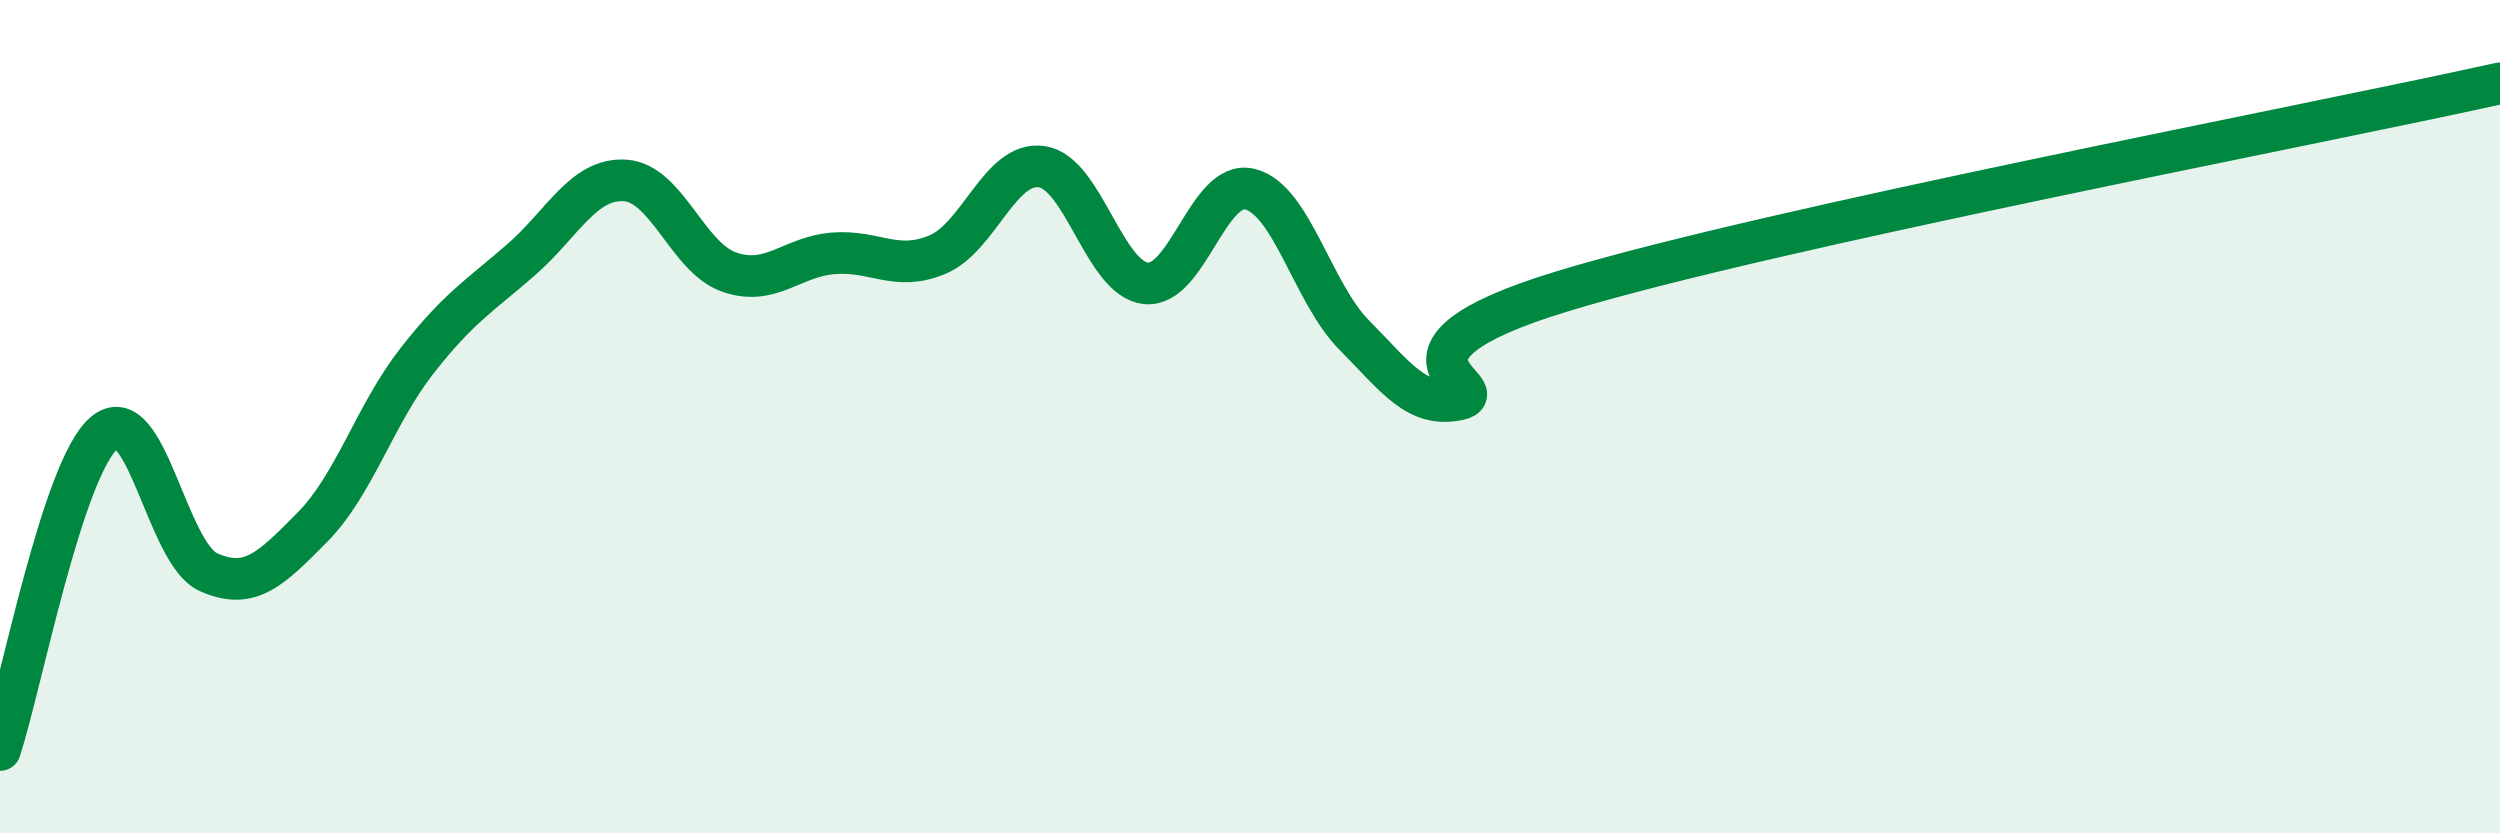
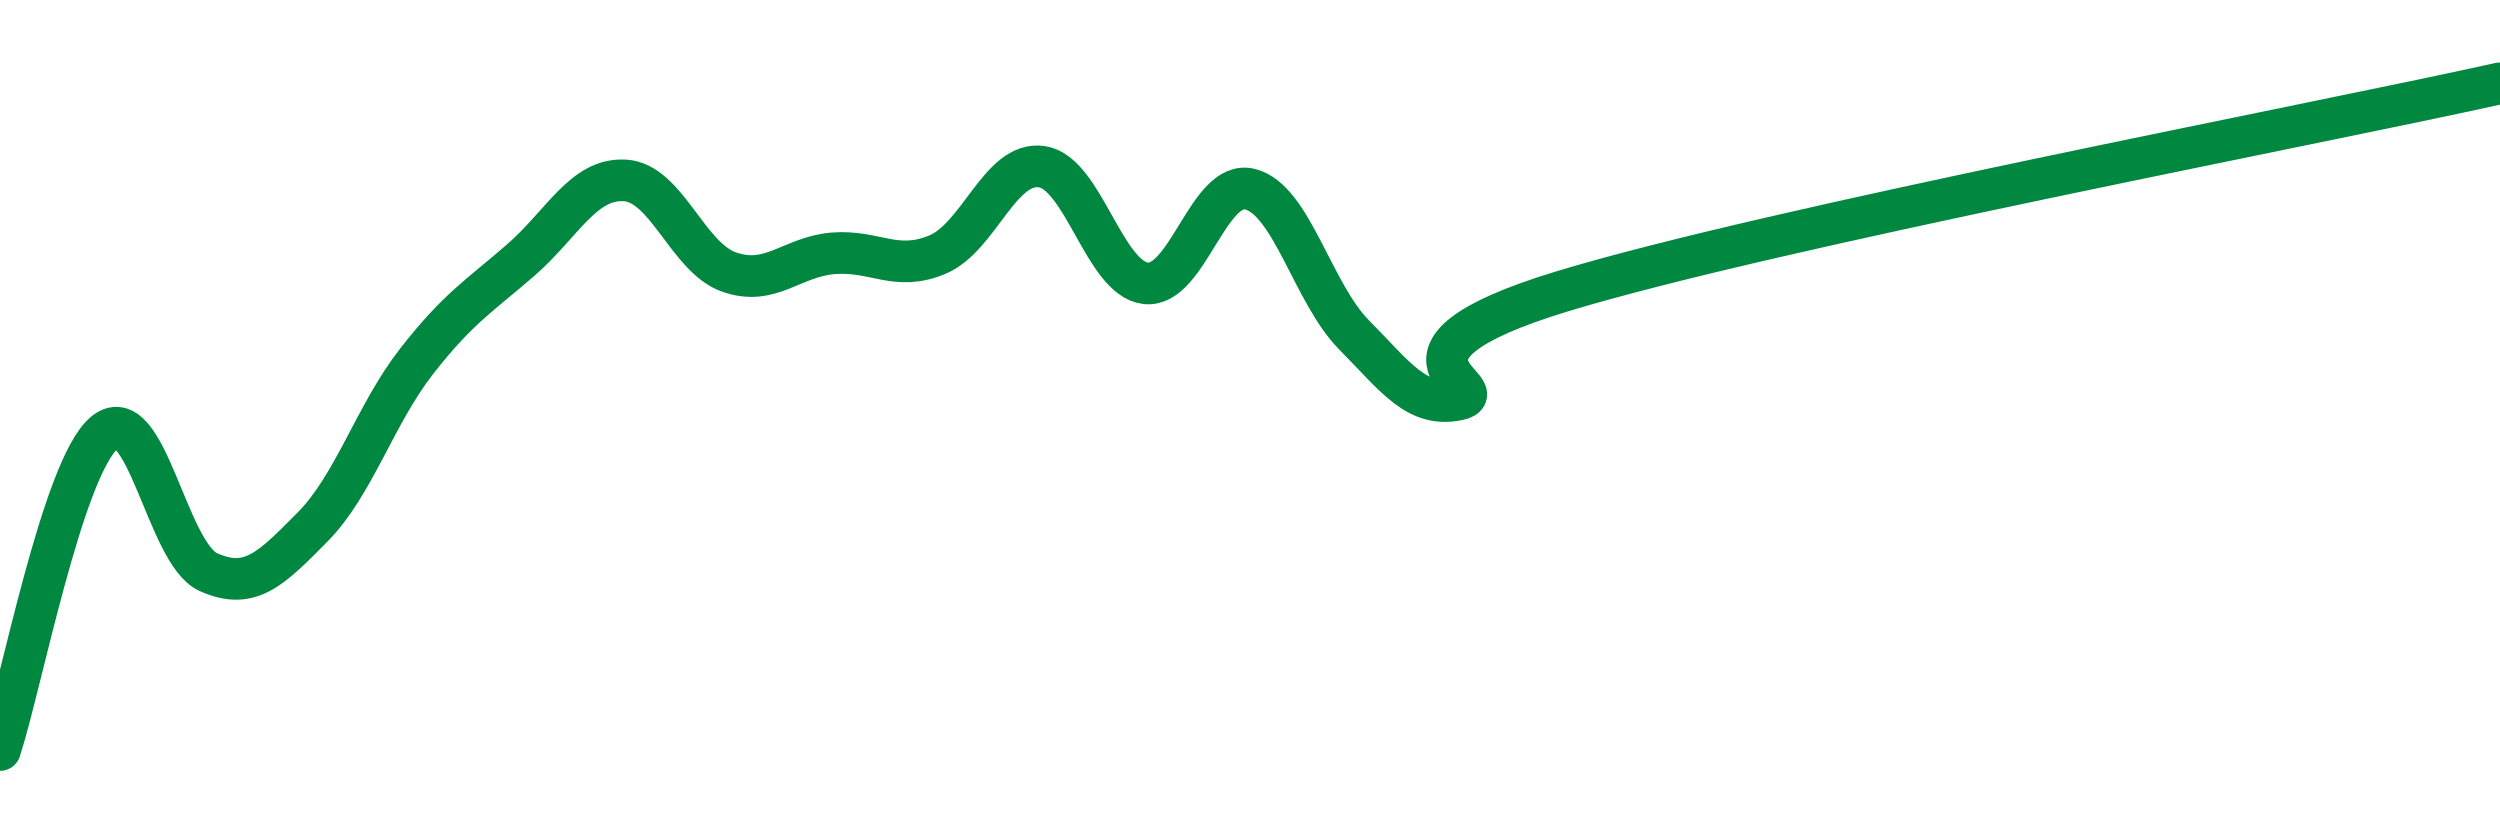
<svg xmlns="http://www.w3.org/2000/svg" width="60" height="20" viewBox="0 0 60 20">
-   <path d="M 0,18 C 0.5,16.48 1.5,11.24 2.5,10.39 C 3.5,9.54 4,13.28 5,13.73 C 6,14.18 6.5,13.66 7.5,12.65 C 8.5,11.64 9,9.95 10,8.67 C 11,7.39 11.5,7.11 12.5,6.24 C 13.5,5.37 14,4.27 15,4.33 C 16,4.39 16.5,6.18 17.5,6.53 C 18.5,6.88 19,6.16 20,6.08 C 21,6 21.5,6.53 22.5,6.11 C 23.5,5.69 24,3.86 25,4 C 26,4.14 26.5,6.69 27.5,6.8 C 28.5,6.91 29,4.29 30,4.54 C 31,4.79 31.5,7.03 32.5,8.04 C 33.5,9.05 34,9.8 35,9.59 C 36,9.38 32.5,8.51 37.5,6.99 C 42.5,5.47 55.5,3 60,2L60 20L0 20Z" fill="#008740" opacity="0.1" stroke-linecap="round" stroke-linejoin="round" />
  <path d="M 0,18 C 0.5,16.48 1.5,11.24 2.5,10.39 C 3.5,9.54 4,13.28 5,13.73 C 6,14.18 6.5,13.66 7.5,12.65 C 8.5,11.64 9,9.95 10,8.67 C 11,7.39 11.5,7.11 12.5,6.24 C 13.5,5.37 14,4.27 15,4.33 C 16,4.39 16.5,6.18 17.5,6.53 C 18.5,6.88 19,6.16 20,6.08 C 21,6 21.5,6.53 22.5,6.11 C 23.5,5.69 24,3.86 25,4 C 26,4.14 26.5,6.69 27.5,6.8 C 28.5,6.91 29,4.29 30,4.54 C 31,4.79 31.5,7.03 32.5,8.04 C 33.5,9.05 34,9.8 35,9.59 C 36,9.38 32.5,8.51 37.5,6.99 C 42.5,5.47 55.5,3 60,2" stroke="#008740" stroke-width="1" fill="none" stroke-linecap="round" stroke-linejoin="round" />
</svg>